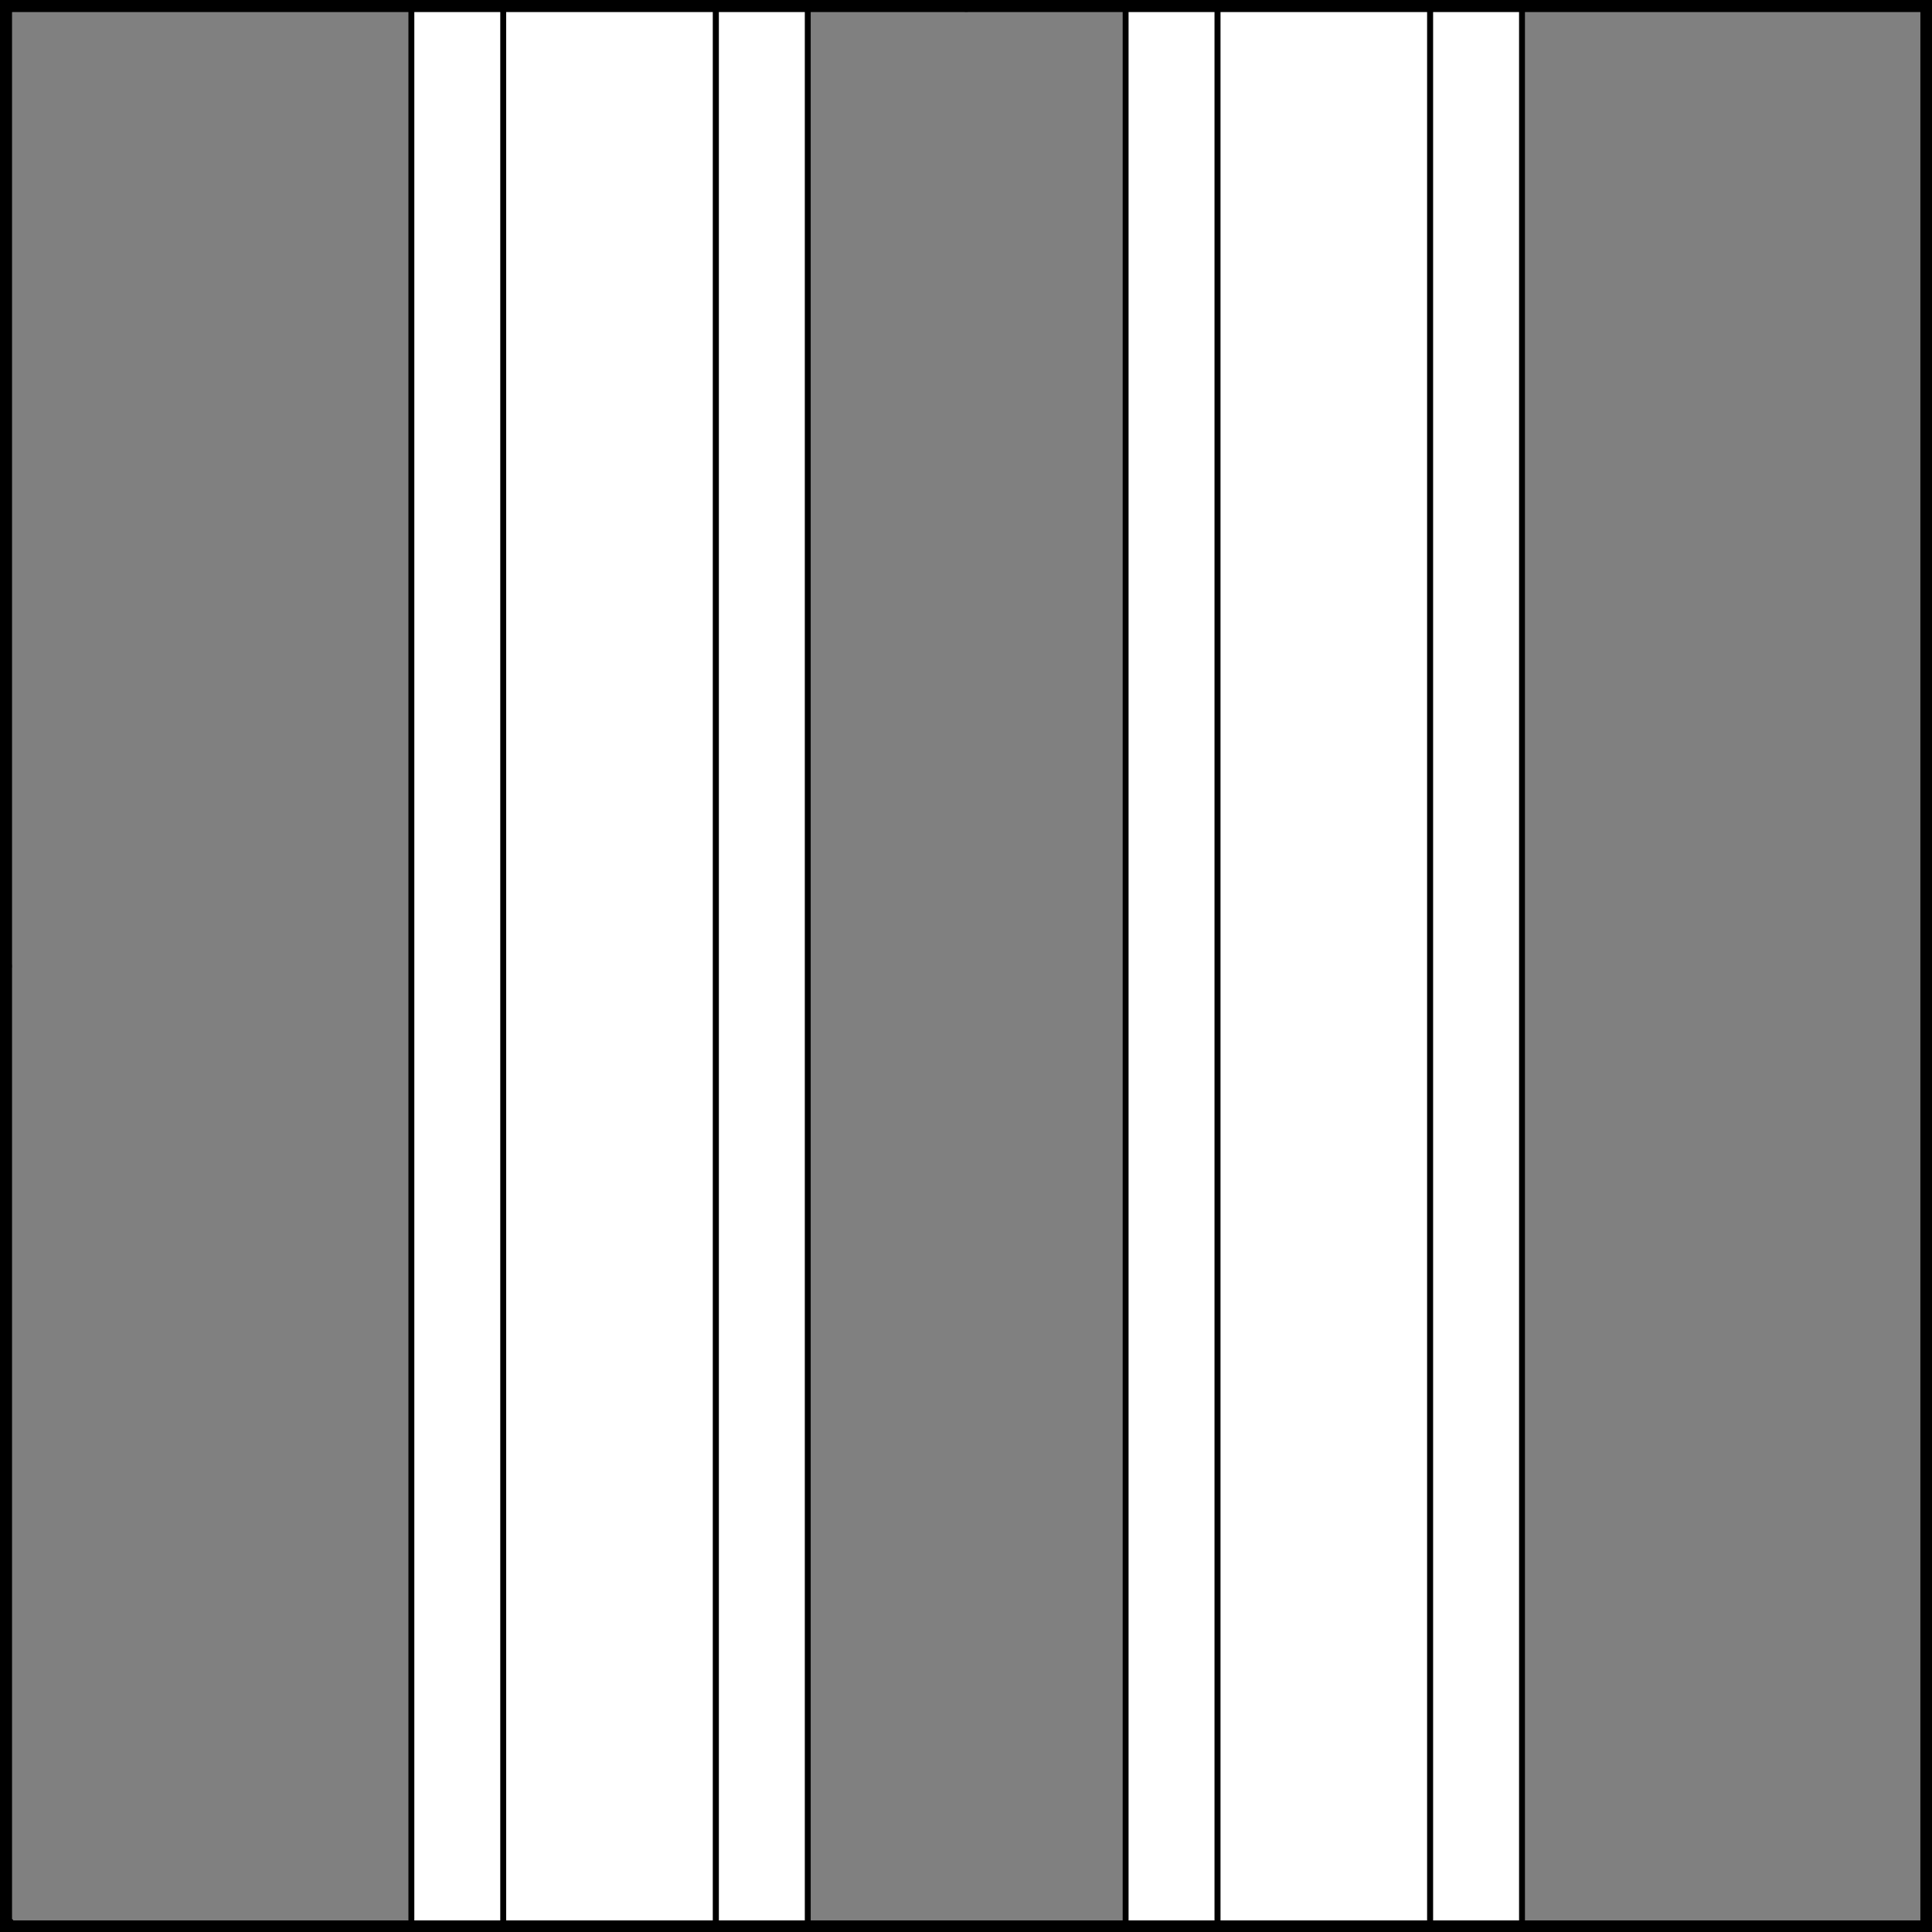
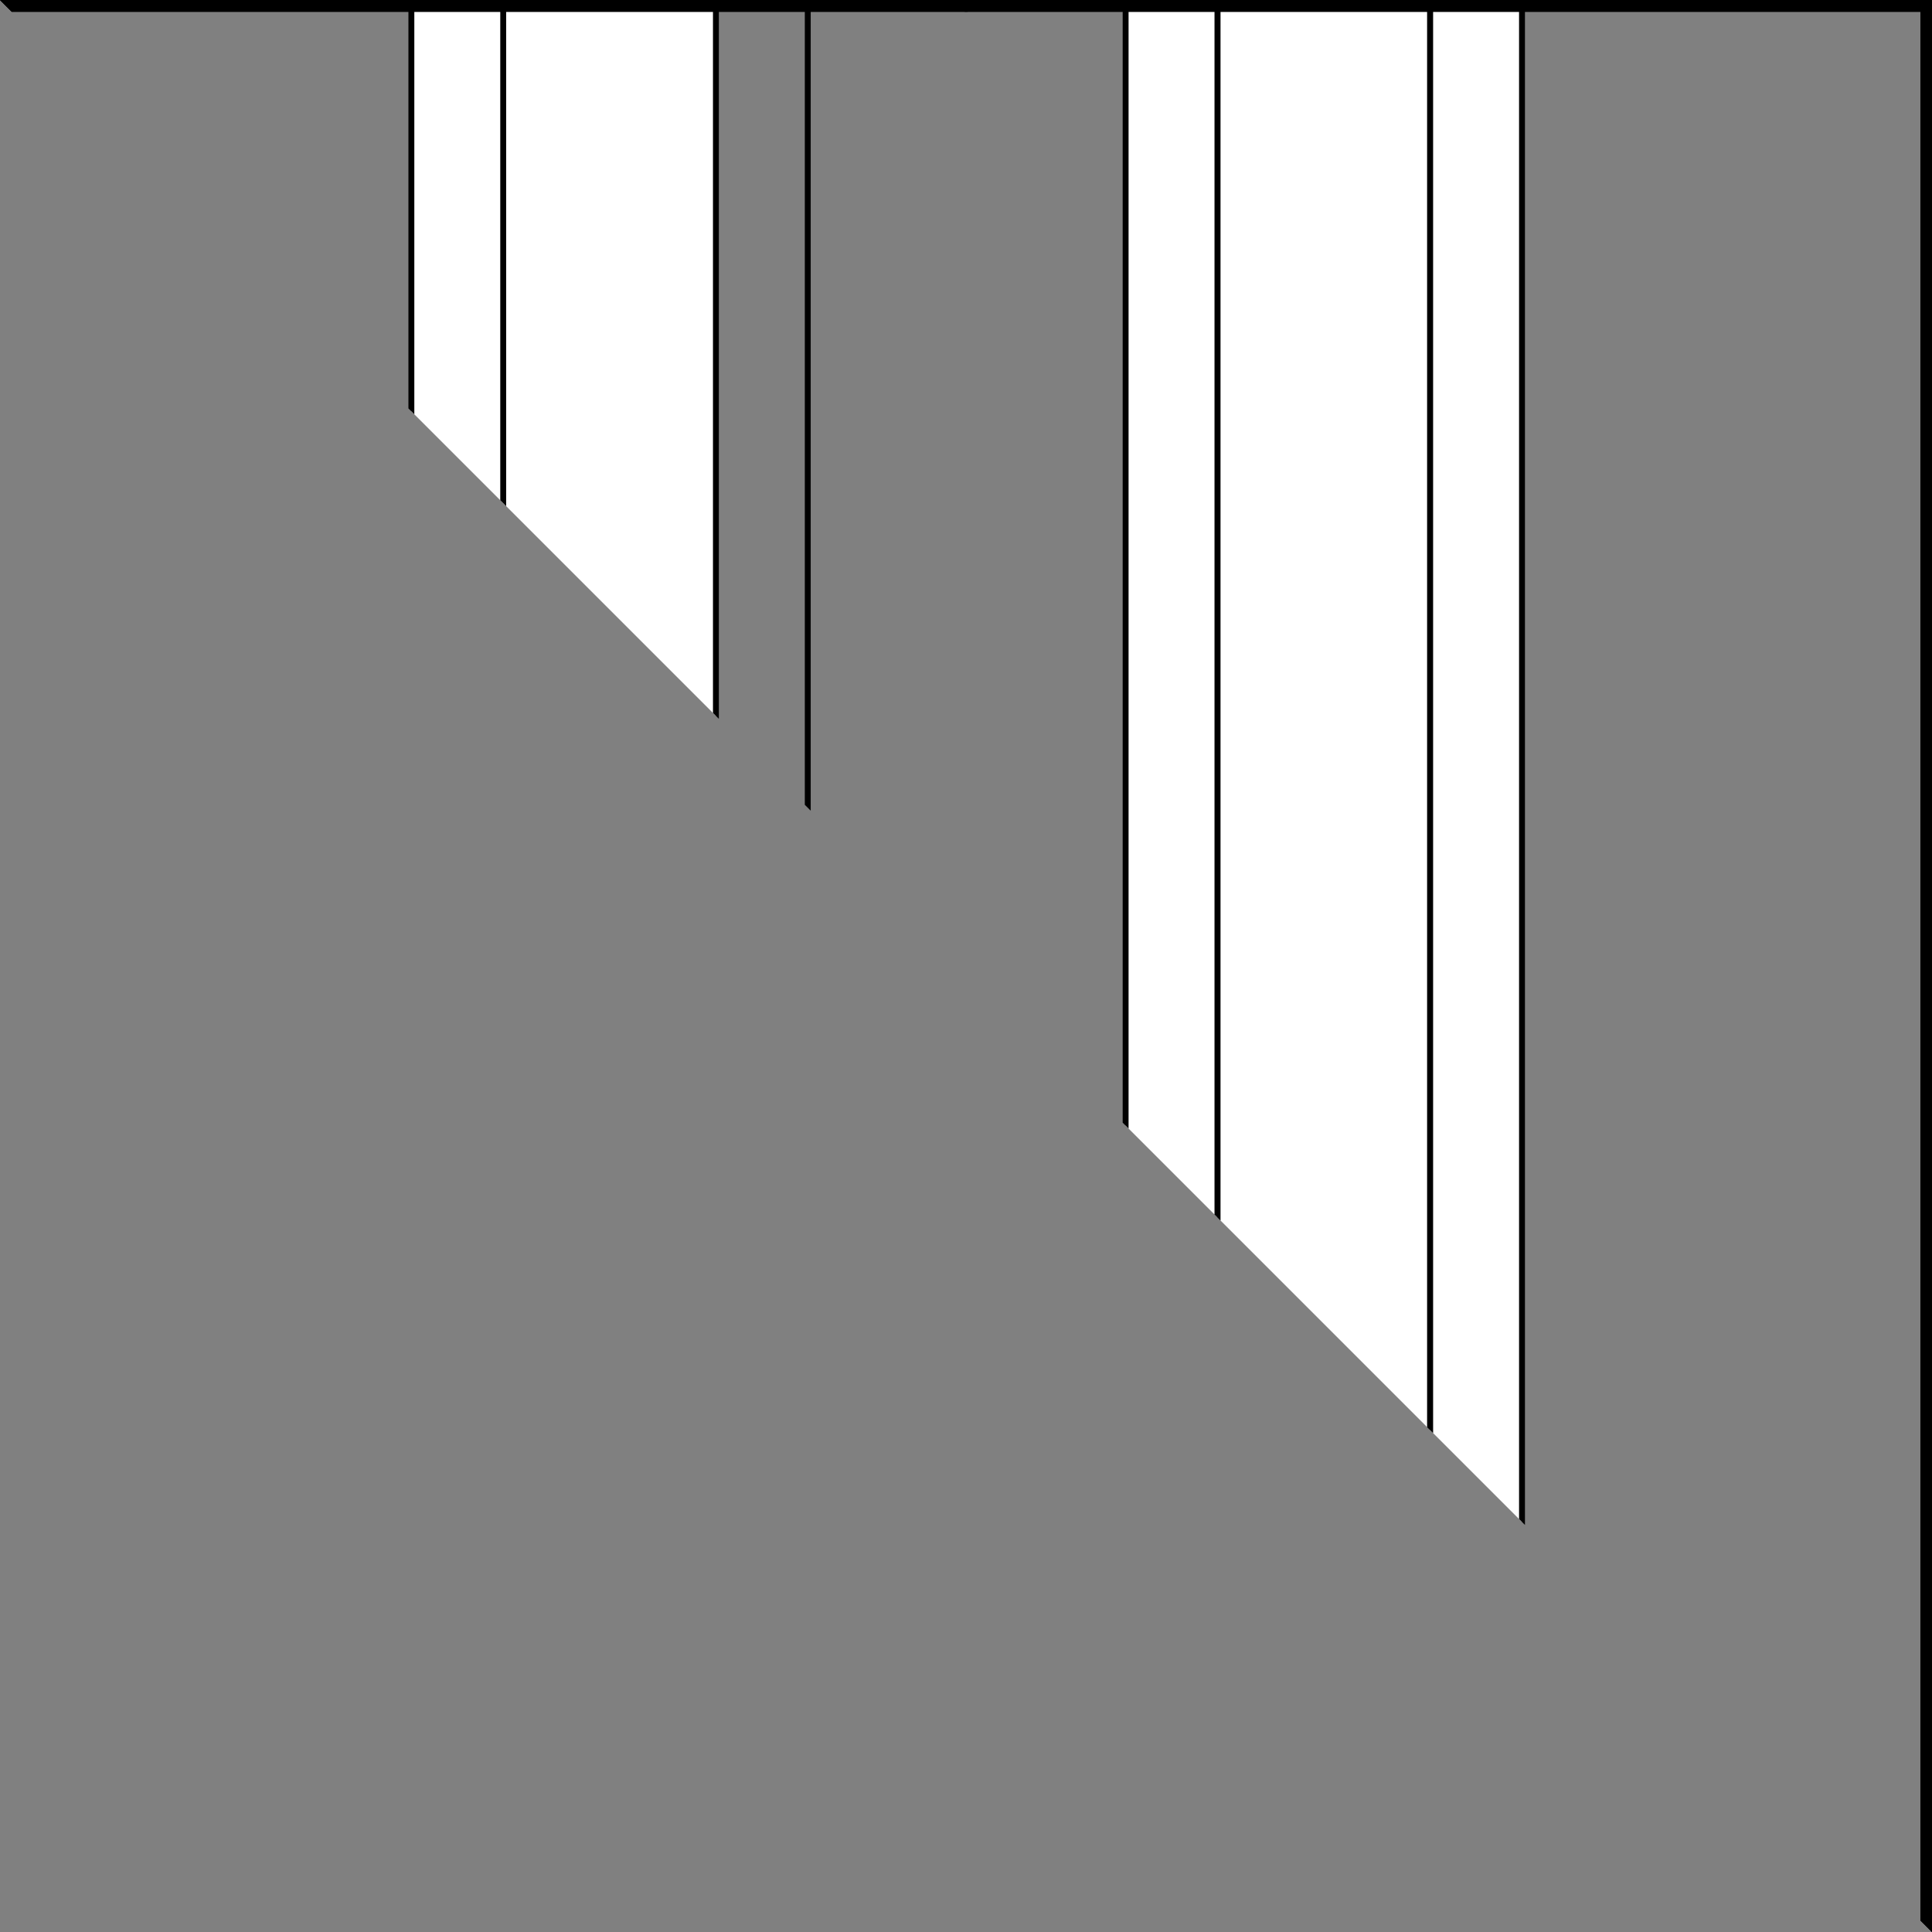
<svg xmlns="http://www.w3.org/2000/svg" version="1.1" viewBox="425.5 65.5 327.938 327.938" width="327.938" height="327.938">
  <rect x="425.5" y="65.5" width="327.938" height="327.938" fill="#808080" stroke="none" />
  <defs>
    <clipPath id="artboard_clip_path">
-       <path d="M 425.5 65.5 L 753.438 65.5 L 753.438 393.438 L 425.5 393.438 Z" />
+       <path d="M 425.5 65.5 L 753.438 65.5 L 753.438 393.438 Z" />
    </clipPath>
  </defs>
  <g id="Pallets_Fimbriated,_Two" stroke-opacity="1" stroke="none" fill="none" fill-opacity="1" stroke-dasharray="none">
    <title>Pallets Fimbriated, Two</title>
    <g id="Pallets_Fimbriated,_Two_Layer_2" clip-path="url(#artboard_clip_path)">
      <title>Layer 2</title>
      <g id="Graphic_354">
        <rect x="510.915" y="66.469" width="36.105" height="325.969" fill="#FFFFFF" />
-         <rect x="510.915" y="66.469" width="36.105" height="325.969" stroke="black" stroke-linecap="round" stroke-linejoin="round" stroke-width="1" />
      </g>
      <g id="Graphic_351">
-         <rect x="547.02" y="66.635" width="15.589" height="325.969" fill="#FFFFFF" />
        <rect x="547.02" y="66.635" width="15.589" height="325.969" stroke="black" stroke-linecap="round" stroke-linejoin="round" stroke-width="1" />
      </g>
      <g id="Graphic_353">
        <rect x="495.326" y="66.635" width="15.589" height="325.969" fill="#FFFFFF" />
        <rect x="495.326" y="66.635" width="15.589" height="325.969" stroke="black" stroke-linecap="round" stroke-linejoin="round" stroke-width="1" />
      </g>
      <g id="Graphic_349">
        <rect x="632.151" y="66.802" width="36.105" height="325.969" fill="#FFFFFF" />
        <rect x="632.151" y="66.802" width="36.105" height="325.969" stroke="black" stroke-linecap="round" stroke-linejoin="round" stroke-width="1" />
      </g>
      <g id="Graphic_348">
        <rect x="668.256" y="66.802" width="15.589" height="325.969" fill="#FFFFFF" />
        <rect x="668.256" y="66.802" width="15.589" height="325.969" stroke="black" stroke-linecap="round" stroke-linejoin="round" stroke-width="1" />
      </g>
      <g id="Graphic_350">
        <rect x="616.562" y="66.635" width="15.589" height="325.969" fill="#FFFFFF" />
        <rect x="616.562" y="66.635" width="15.589" height="325.969" stroke="black" stroke-linecap="round" stroke-linejoin="round" stroke-width="1" />
      </g>
    </g>
    <g id="Esc____Badge_1_Master_layer" clip-path="url(#artboard_clip_path)">
      <title>Master layer</title>
      <g id="Line_14">
        <line x1="427.5" y1="67.5" x2="420.75" y2="60.75" stroke="black" stroke-linecap="butt" stroke-linejoin="round" stroke-width=".25" />
      </g>
      <g id="Line_13">
        <line x1="589.5" y1="67.5" x2="589.5" y2="58.5" stroke="black" stroke-linecap="butt" stroke-linejoin="round" stroke-width=".5" />
      </g>
      <g id="Line_12">
        <line x1="751.5" y1="67.5" x2="758.25" y2="60.75" stroke="black" stroke-linecap="butt" stroke-linejoin="round" stroke-width=".5" />
      </g>
      <g id="Line_11">
-         <line x1="420.75" y1="398.25" x2="427.5" y2="391.5" stroke="black" stroke-linecap="round" stroke-linejoin="round" stroke-width=".5" />
-       </g>
+         </g>
      <g id="Line_10">
        <line x1="758.25" y1="398.25" x2="751.5" y2="391.5" stroke="black" stroke-linecap="butt" stroke-linejoin="round" stroke-width=".5" />
      </g>
      <g id="Line_9">
        <line x1="589.5" y1="400.5" x2="589.5" y2="391.5" stroke="black" stroke-linecap="butt" stroke-linejoin="round" stroke-width=".5" />
      </g>
      <g id="Line_8">
        <line x1="427.5" y1="229.5" x2="418.5" y2="229.5" stroke="black" stroke-linecap="butt" stroke-linejoin="round" stroke-width=".5" />
      </g>
      <g id="Line_7">
        <line x1="760.5" y1="229.484" x2="751.5" y2="229.484" stroke="black" stroke-linecap="butt" stroke-linejoin="round" stroke-width=".5" />
      </g>
      <g id="Graphic_6">
        <rect x="426.5" y="66.5" width="325.969" height="325.969" stroke="black" stroke-linecap="round" stroke-linejoin="miter" stroke-width="2" />
      </g>
      <g id="Graphic_5">
        <rect x="426.5" y="66.5" width="325.969" height="325.969" stroke="black" stroke-linecap="round" stroke-linejoin="miter" stroke-width="2" />
      </g>
      <g id="Graphic_4">
-         <rect x="426.5" y="66.5" width="325.969" height="325.969" stroke="black" stroke-linecap="round" stroke-linejoin="miter" stroke-width="2" />
-       </g>
+         </g>
    </g>
  </g>
</svg>